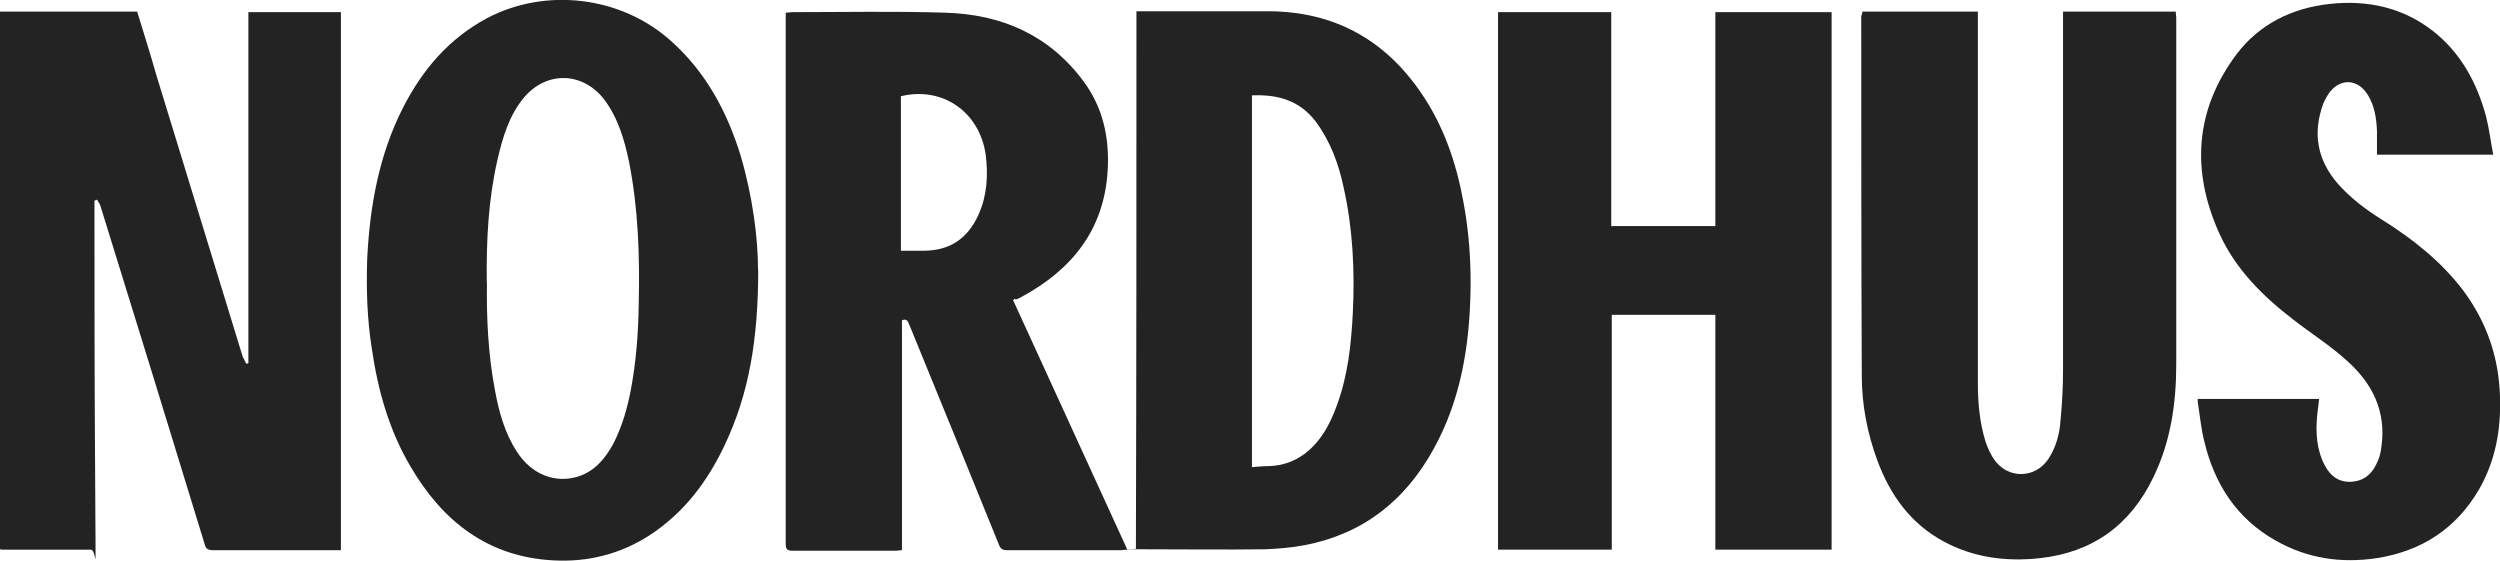
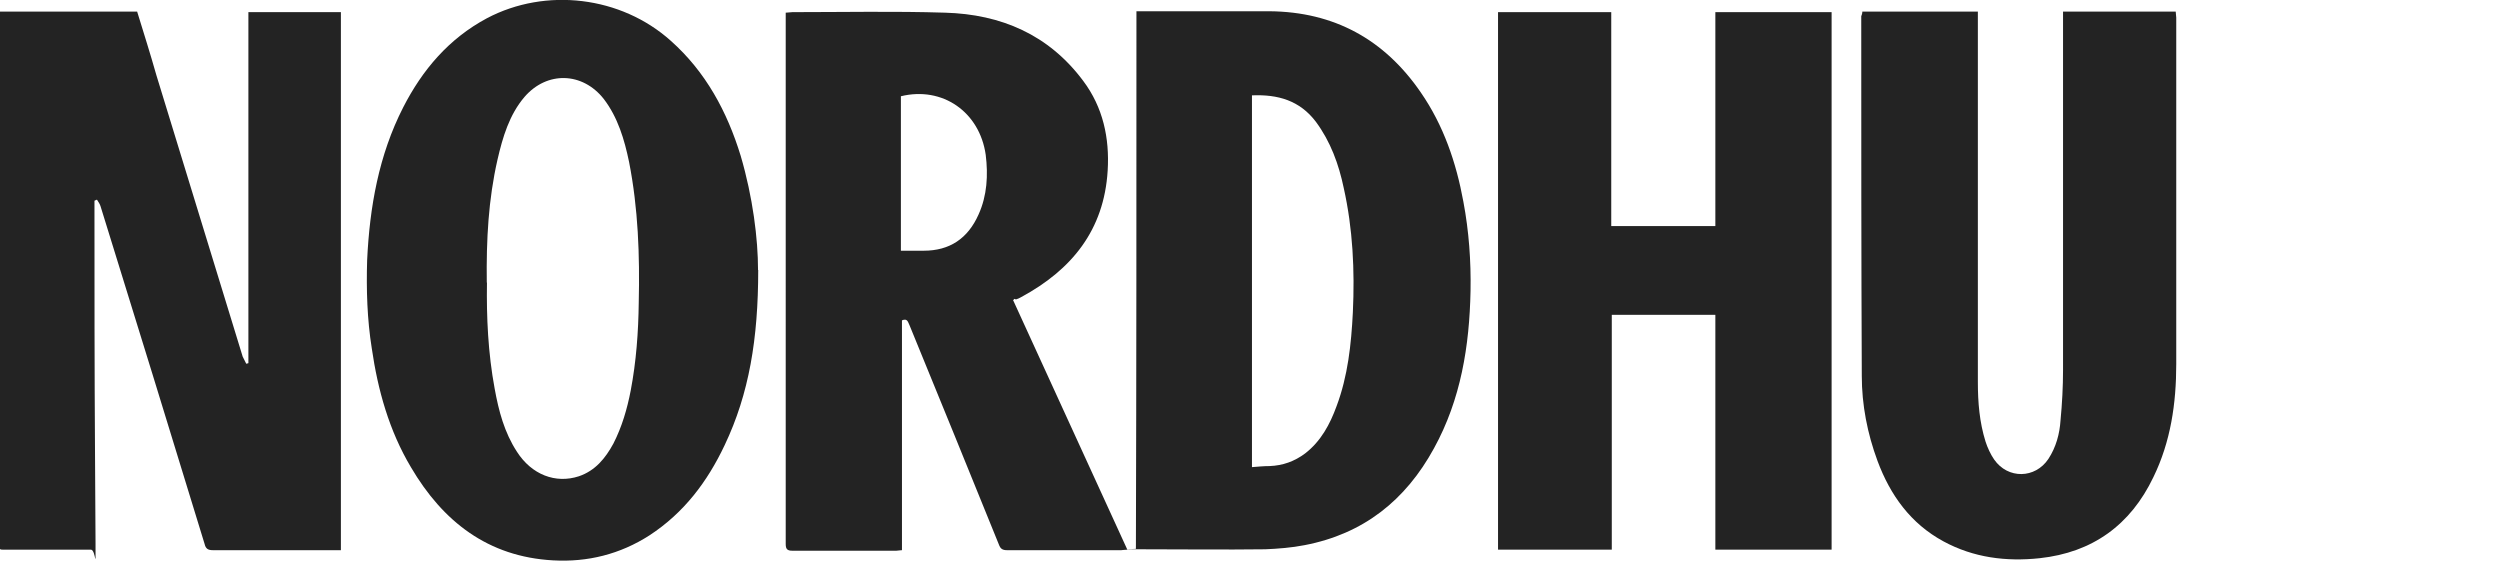
<svg xmlns="http://www.w3.org/2000/svg" id="Camada_1" version="1.1" viewBox="0 0 1400 314">
  <defs>
    <style>
      .st0 {
        fill: #232323;
      }
    </style>
  </defs>
  <path class="st0" d="M139.1,203.4V6.8h51.8v301.3h-71.7c-2.8,0-4-.9-4.6-3.4-19.3-63.1-38.7-126.1-58.3-189.2-.3-1.1-1.1-2.3-2-3.7-.6.3-.9.3-1.4.6v3.4c0,45.7,0,91.3.3,136.7,0,17.4.3,34.5.3,51.9s.3,3.4-2.6,3.4H1.4c-.6,0-.9,0-1.4-.3V6.5h76.8c3.7,12,7.4,23.7,10.8,35.7,16.2,52.5,32.1,105,48.3,157.5.6,1.4,1.4,2.6,2,4,.3,0,.9-.3,1.1-.3Z" />
  <path class="st0" d="M960.6,126.7V6.8h65.1v301h-65.1v-131.5h-58v131.5h-63.7V6.8h63.4v119.8h58.3Z" />
  <path class="st0" d="M567.3,168c21.3,46.5,42.4,92.7,64,139.8-1.4,0-2.6.3-3.4.3h-64c-2.6,0-3.7-.9-4.5-3.1-16.5-40.8-33.3-81.9-50-122.7-.9-1.7-1.1-4.3-4.3-2.9v128.7c-1.1,0-2.3.3-3.1.3h-58.3c-2.8,0-3.7-.9-3.7-3.7V7.1c1.4,0,2.6-.3,3.7-.3,28.4,0,57.2-.6,85.6.3,31.3.9,58,12.3,77.3,38.2,11.1,14.8,14.8,32,13.7,50.2-2,33.4-20.2,55.6-48.3,70.8-1.1.6-2,1.1-3.1,1.4-.9-.6-.9-.3-1.4.3ZM504.5,140.4h12.8c14.5,0,24.7-6.8,30.7-20.3,4.8-10.6,5.4-22,4-33.4-3.4-24-24.2-38.5-47.5-32.8v86.5Z" />
  <path class="st0" d="M636.4,6.3h74.5c36.1.3,64.3,15.7,84.7,45.4,12.8,18.5,19.9,39.4,23.9,61.3,3.1,16.5,4.3,33.1,4,49.9-.6,30.8-5.4,60.8-20.5,88.2-15.9,29.1-39.5,47.9-72.5,54.2-7.1,1.4-14.8,2-21.9,2.3-23.3.3-46.9,0-70.2,0s-1.4,0-2.3-.3c.3-99.9.3-200.3.3-301ZM701,261.6c3.7-.3,6.8-.6,10-.6,7.4-.3,13.9-2.6,19.9-7.1,8.8-6.8,13.9-16.3,17.6-26.5,6.3-16.8,8.2-34.5,9.1-52.5,1.1-23.4,0-46.8-5.1-69.6-2.8-13.4-7.4-26-15.6-37.1-9.1-12-21.3-15.4-35.8-14.8v208.3Z" />
-   <path class="st0" d="M424.6,151.2c0,38.5-5.1,69.3-18.8,98.1-9.7,20.5-22.8,37.9-42.1,50.5-16.5,10.6-34.7,15.1-54,14-36.4-2-61.7-21.7-79.6-52.2-12.2-20.5-18.5-43.1-21.9-66.5-2.6-16.3-3.1-32.8-2.6-49.4,1.4-29.7,6.5-58.8,20.2-85.6,10.8-21.1,25.6-38.5,46.9-49.9,33-17.4,75.1-12.3,102.9,12.6,19.6,17.4,31.6,39.7,39.2,64.5,6.8,23.1,9.7,46.5,9.7,63.9ZM272.7,158.3c-.3,19.1.6,39.4,4.3,59.3,2.3,12.6,5.4,24.5,12.5,35.4,8.2,12.8,21.6,18,34.7,13.7,9.1-3.1,14.8-10,19.3-18.3,4.8-9.4,7.7-19.4,9.7-29.7,3.1-16.3,4.3-32.8,4.5-49.4.6-26.2-.3-52.5-5.4-78.5-2.6-12.6-6.3-25.1-14.2-35.4-11.9-15.1-31.8-15.7-44.4-1.1-8.5,10-12.2,22.5-15.1,35.1-5.1,22.3-6.3,44.8-6,68.8Z" />
+   <path class="st0" d="M424.6,151.2c0,38.5-5.1,69.3-18.8,98.1-9.7,20.5-22.8,37.9-42.1,50.5-16.5,10.6-34.7,15.1-54,14-36.4-2-61.7-21.7-79.6-52.2-12.2-20.5-18.5-43.1-21.9-66.5-2.6-16.3-3.1-32.8-2.6-49.4,1.4-29.7,6.5-58.8,20.2-85.6,10.8-21.1,25.6-38.5,46.9-49.9,33-17.4,75.1-12.3,102.9,12.6,19.6,17.4,31.6,39.7,39.2,64.5,6.8,23.1,9.7,46.5,9.7,63.9ZM272.7,158.3c-.3,19.1.6,39.4,4.3,59.3,2.3,12.6,5.4,24.5,12.5,35.4,8.2,12.8,21.6,18,34.7,13.7,9.1-3.1,14.8-10,19.3-18.3,4.8-9.4,7.7-19.4,9.7-29.7,3.1-16.3,4.3-32.8,4.5-49.4.6-26.2-.3-52.5-5.4-78.5-2.6-12.6-6.3-25.1-14.2-35.4-11.9-15.1-31.8-15.7-44.4-1.1-8.5,10-12.2,22.5-15.1,35.1-5.1,22.3-6.3,44.8-6,68.8" />
  <path class="st0" d="M1043.1,6.5h64.5v207.4c0,11.4.9,22.5,4.3,33.4,1.1,3.4,2.8,7.1,4.8,10,7.7,11.1,23,10.8,30.4-.3,4.3-6.6,6.3-14,6.8-21.7.9-9.4,1.4-18.8,1.4-28.2V6.5h63.1c0,1.1.3,2.3.3,3.4v194c0,22-3.1,43.4-12.8,63.3-12.8,26.8-34.1,42.2-63.7,45.4-18.8,2-37-.3-53.8-9.4-18.5-10-29.9-26-37-45.1-5.7-15.4-8.8-31.4-8.8-47.6-.3-67.1-.3-134.4-.3-201.4.3-.9.6-1.4.6-2.6Z" />
-   <path class="st0" d="M1230.7,223.4h68c-.3,3.1-.8,6.3-1.1,9.4-.9,9.7-.3,19.4,4.5,28.2,3.1,5.7,7.7,9.1,14.5,8.8,6.5-.3,11.1-3.7,13.9-9.4,1.7-3.1,2.8-6.8,3.1-10.3,2.8-19.7-5.1-35.4-19.1-47.9-9.4-8.6-20.2-15.4-30.1-23.1-17.1-13.1-32.4-28.2-41.5-48.2-15.9-35.1-13.9-69.3,9.7-100.7,12.8-16.8,31-25.7,52-28,21.3-2.3,40.7,2,57.4,14.8,15.9,12.3,25,29.1,30.2,48.2,1.7,6.8,2.6,14,4,21.4h-65.1v-13.4c-.3-7.1-1.4-14-5.1-20-5.4-8.8-14.8-9.7-21.3-1.7-1.4,2-2.8,4.3-3.7,6.6-6,16.5-3.4,31.4,8.2,44.8,7.1,8,15.4,14.3,24.5,20,17.3,10.8,33.3,23.4,45.8,39.9,13.1,17.7,19.9,37.4,20.5,59.6.6,18.3-2.6,35.7-11.7,51.6-12.8,22-32.1,34.5-56.9,38.5-20.2,3.1-39.2.3-56.9-9.7-21.9-12.3-34.4-31.7-40.1-55.6-1.7-6.6-2.3-13.4-3.4-20.3-.3-1.1-.3-2.3-.3-3.7Z" />
</svg>